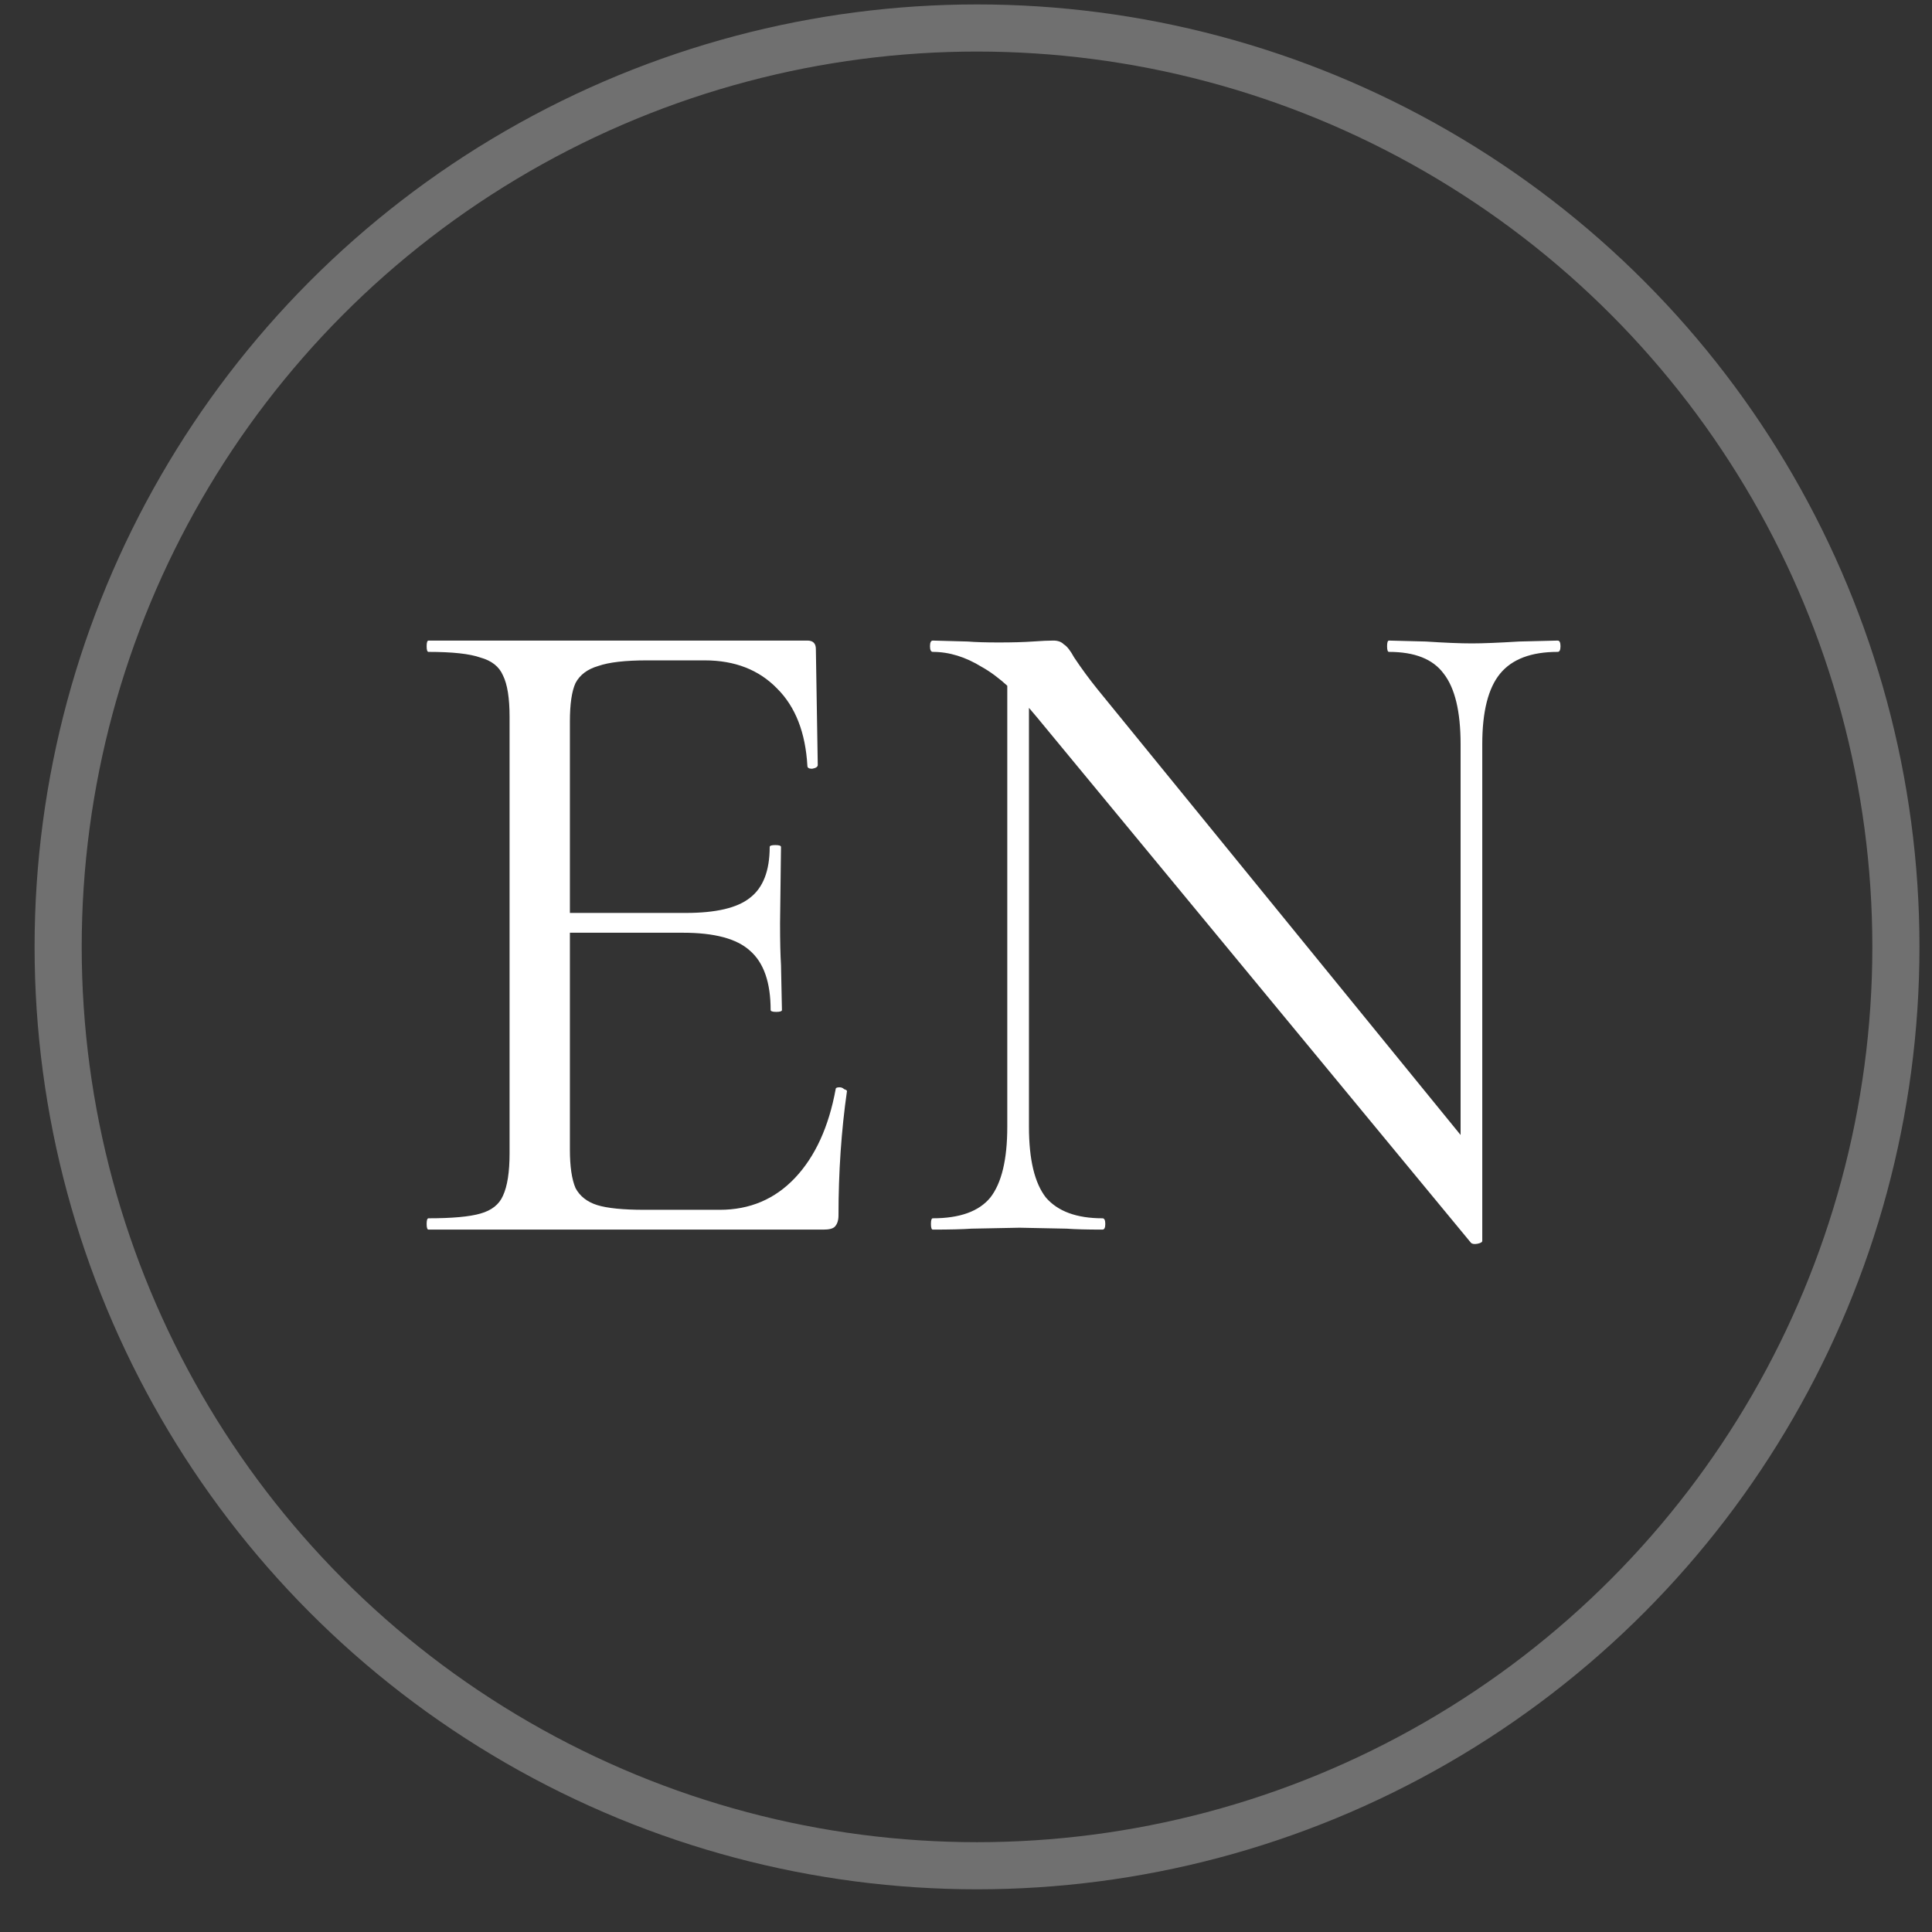
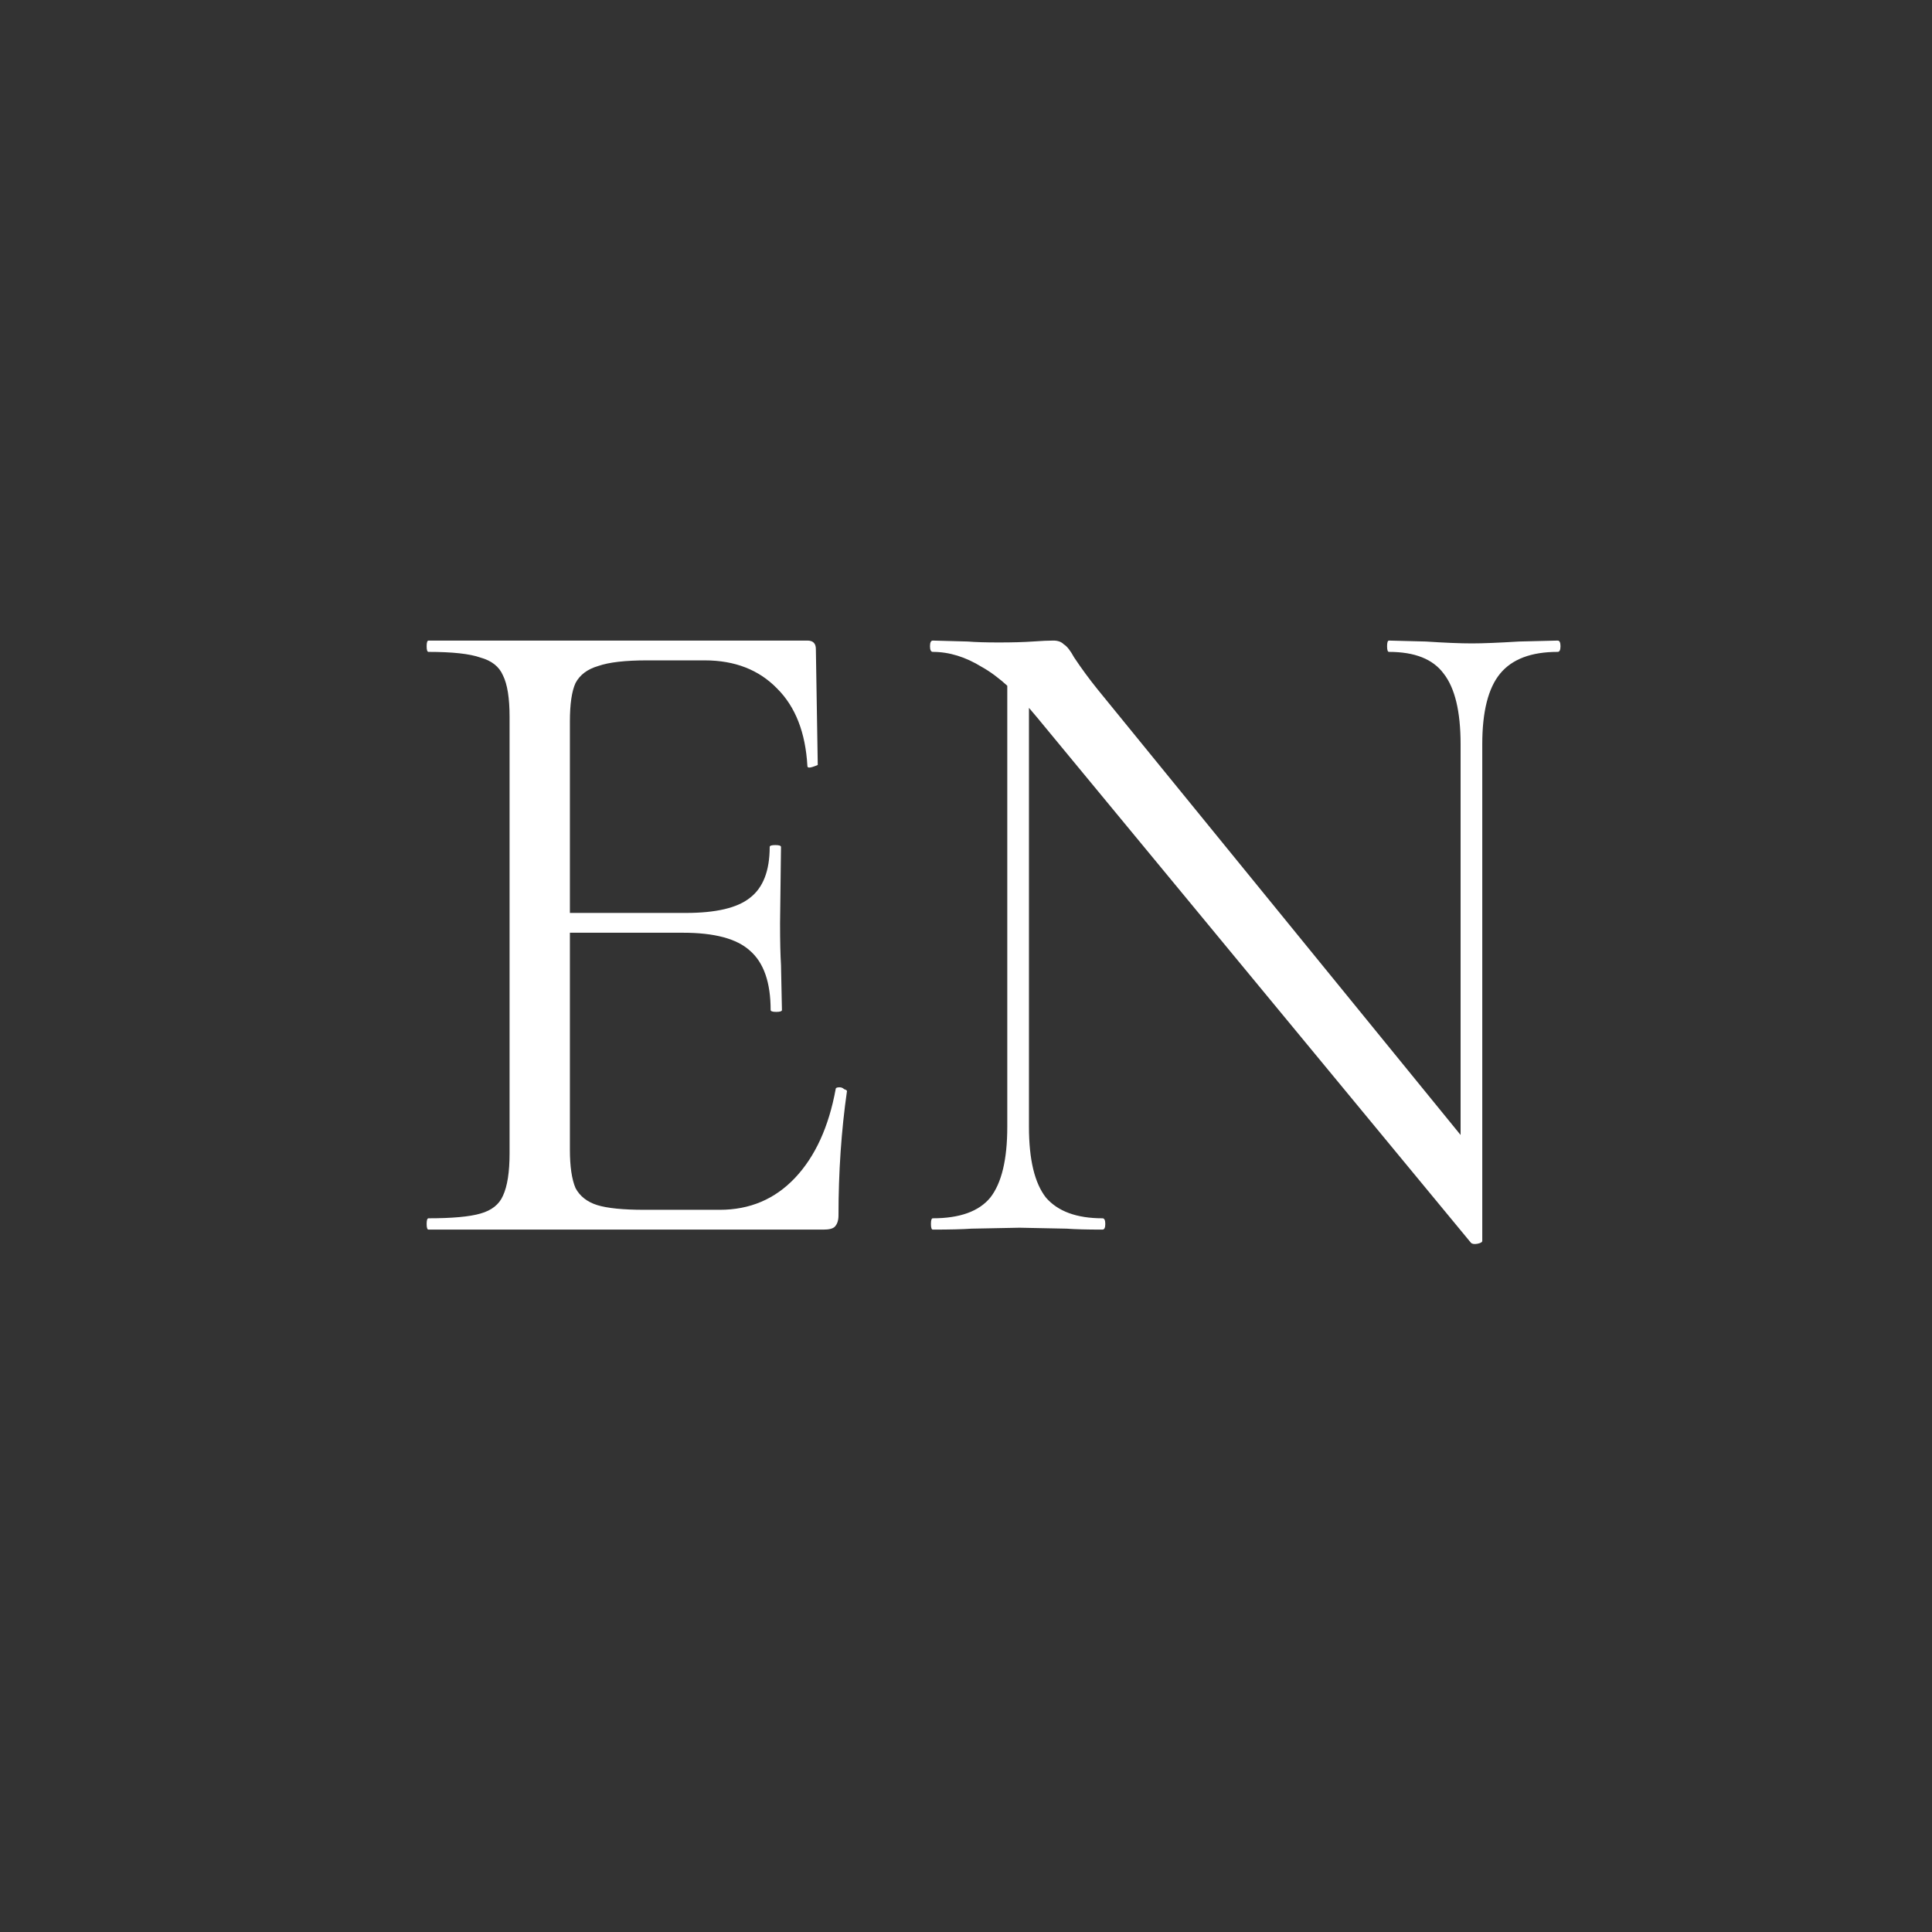
<svg xmlns="http://www.w3.org/2000/svg" width="41" height="41" viewBox="0 0 41 41" fill="none">
  <rect x="0" y="0" width="41" height="41" fill="#333333" stroke="none" />
-   <path d="M9.094 26.094C9.067 26.094 9.054 26.054 9.054 25.974C9.054 25.894 9.067 25.854 9.094 25.854C9.601 25.854 9.967 25.82 10.194 25.754C10.434 25.687 10.594 25.56 10.674 25.374C10.767 25.174 10.814 24.874 10.814 24.474V15.214C10.814 14.814 10.767 14.52 10.674 14.334C10.594 14.147 10.434 14.02 10.194 13.954C9.967 13.874 9.601 13.834 9.094 13.834C9.067 13.834 9.054 13.794 9.054 13.714C9.054 13.634 9.067 13.594 9.094 13.594H17.134C17.254 13.594 17.314 13.654 17.314 13.774L17.354 16.234C17.354 16.274 17.314 16.3 17.234 16.314C17.167 16.314 17.134 16.294 17.134 16.254C17.094 15.547 16.881 15 16.494 14.614C16.107 14.214 15.594 14.014 14.954 14.014H13.734C13.267 14.014 12.921 14.054 12.694 14.134C12.467 14.2 12.307 14.32 12.214 14.494C12.134 14.667 12.094 14.94 12.094 15.314V24.394C12.094 24.754 12.134 25.027 12.214 25.214C12.307 25.387 12.461 25.507 12.674 25.574C12.887 25.64 13.221 25.674 13.674 25.674H15.274C15.914 25.674 16.447 25.447 16.874 24.994C17.301 24.54 17.587 23.914 17.734 23.114C17.734 23.087 17.761 23.074 17.814 23.074C17.854 23.074 17.887 23.087 17.914 23.114C17.954 23.127 17.974 23.14 17.974 23.154C17.854 23.994 17.794 24.874 17.794 25.794C17.794 25.9 17.767 25.98 17.714 26.034C17.674 26.074 17.594 26.094 17.474 26.094H9.094ZM16.354 21.434C16.354 20.847 16.207 20.427 15.914 20.174C15.634 19.92 15.161 19.794 14.494 19.794H11.494V19.374H14.554C15.194 19.374 15.647 19.267 15.914 19.054C16.194 18.84 16.334 18.48 16.334 17.974C16.334 17.947 16.374 17.934 16.454 17.934C16.534 17.934 16.574 17.947 16.574 17.974L16.554 19.594C16.554 19.98 16.561 20.274 16.574 20.474L16.594 21.434C16.594 21.46 16.554 21.474 16.474 21.474C16.394 21.474 16.354 21.46 16.354 21.434ZM21.376 14.054L21.836 14.094V23.914C21.836 24.607 21.956 25.107 22.196 25.414C22.449 25.707 22.849 25.854 23.396 25.854C23.436 25.854 23.456 25.894 23.456 25.974C23.456 26.054 23.436 26.094 23.396 26.094C23.063 26.094 22.809 26.087 22.636 26.074L21.636 26.054L20.616 26.074C20.429 26.087 20.156 26.094 19.796 26.094C19.769 26.094 19.756 26.054 19.756 25.974C19.756 25.894 19.769 25.854 19.796 25.854C20.369 25.854 20.776 25.707 21.016 25.414C21.256 25.107 21.376 24.607 21.376 23.914V14.054ZM31.456 26.334C31.456 26.36 31.423 26.38 31.356 26.394C31.289 26.407 31.243 26.4 31.216 26.374L22.016 15.234C21.589 14.714 21.196 14.354 20.836 14.154C20.489 13.94 20.143 13.834 19.796 13.834C19.756 13.834 19.736 13.794 19.736 13.714C19.736 13.634 19.756 13.594 19.796 13.594L20.536 13.614C20.696 13.627 20.916 13.634 21.196 13.634C21.489 13.634 21.729 13.627 21.916 13.614C22.103 13.6 22.249 13.594 22.356 13.594C22.449 13.594 22.523 13.62 22.576 13.674C22.643 13.714 22.716 13.807 22.796 13.954C22.956 14.194 23.123 14.42 23.296 14.634L31.296 24.454L31.456 26.334ZM31.456 26.334L30.996 25.714V15.794C30.996 15.1 30.876 14.6 30.636 14.294C30.409 13.987 30.023 13.834 29.476 13.834C29.449 13.834 29.436 13.794 29.436 13.714C29.436 13.634 29.449 13.594 29.476 13.594L30.256 13.614C30.656 13.64 30.983 13.654 31.236 13.654C31.476 13.654 31.809 13.64 32.236 13.614L33.056 13.594C33.096 13.594 33.116 13.634 33.116 13.714C33.116 13.794 33.096 13.834 33.056 13.834C32.496 13.834 32.089 13.987 31.836 14.294C31.583 14.6 31.456 15.1 31.456 15.794V26.334Z" fill="white" />
-   <circle opacity="0.3" cx="20.734" cy="20.094" r="19.5" stroke="white" />
+   <path d="M9.094 26.094C9.067 26.094 9.054 26.054 9.054 25.974C9.054 25.894 9.067 25.854 9.094 25.854C9.601 25.854 9.967 25.82 10.194 25.754C10.434 25.687 10.594 25.56 10.674 25.374C10.767 25.174 10.814 24.874 10.814 24.474V15.214C10.814 14.814 10.767 14.52 10.674 14.334C10.594 14.147 10.434 14.02 10.194 13.954C9.967 13.874 9.601 13.834 9.094 13.834C9.067 13.834 9.054 13.794 9.054 13.714C9.054 13.634 9.067 13.594 9.094 13.594H17.134C17.254 13.594 17.314 13.654 17.314 13.774L17.354 16.234C17.167 16.314 17.134 16.294 17.134 16.254C17.094 15.547 16.881 15 16.494 14.614C16.107 14.214 15.594 14.014 14.954 14.014H13.734C13.267 14.014 12.921 14.054 12.694 14.134C12.467 14.2 12.307 14.32 12.214 14.494C12.134 14.667 12.094 14.94 12.094 15.314V24.394C12.094 24.754 12.134 25.027 12.214 25.214C12.307 25.387 12.461 25.507 12.674 25.574C12.887 25.64 13.221 25.674 13.674 25.674H15.274C15.914 25.674 16.447 25.447 16.874 24.994C17.301 24.54 17.587 23.914 17.734 23.114C17.734 23.087 17.761 23.074 17.814 23.074C17.854 23.074 17.887 23.087 17.914 23.114C17.954 23.127 17.974 23.14 17.974 23.154C17.854 23.994 17.794 24.874 17.794 25.794C17.794 25.9 17.767 25.98 17.714 26.034C17.674 26.074 17.594 26.094 17.474 26.094H9.094ZM16.354 21.434C16.354 20.847 16.207 20.427 15.914 20.174C15.634 19.92 15.161 19.794 14.494 19.794H11.494V19.374H14.554C15.194 19.374 15.647 19.267 15.914 19.054C16.194 18.84 16.334 18.48 16.334 17.974C16.334 17.947 16.374 17.934 16.454 17.934C16.534 17.934 16.574 17.947 16.574 17.974L16.554 19.594C16.554 19.98 16.561 20.274 16.574 20.474L16.594 21.434C16.594 21.46 16.554 21.474 16.474 21.474C16.394 21.474 16.354 21.46 16.354 21.434ZM21.376 14.054L21.836 14.094V23.914C21.836 24.607 21.956 25.107 22.196 25.414C22.449 25.707 22.849 25.854 23.396 25.854C23.436 25.854 23.456 25.894 23.456 25.974C23.456 26.054 23.436 26.094 23.396 26.094C23.063 26.094 22.809 26.087 22.636 26.074L21.636 26.054L20.616 26.074C20.429 26.087 20.156 26.094 19.796 26.094C19.769 26.094 19.756 26.054 19.756 25.974C19.756 25.894 19.769 25.854 19.796 25.854C20.369 25.854 20.776 25.707 21.016 25.414C21.256 25.107 21.376 24.607 21.376 23.914V14.054ZM31.456 26.334C31.456 26.36 31.423 26.38 31.356 26.394C31.289 26.407 31.243 26.4 31.216 26.374L22.016 15.234C21.589 14.714 21.196 14.354 20.836 14.154C20.489 13.94 20.143 13.834 19.796 13.834C19.756 13.834 19.736 13.794 19.736 13.714C19.736 13.634 19.756 13.594 19.796 13.594L20.536 13.614C20.696 13.627 20.916 13.634 21.196 13.634C21.489 13.634 21.729 13.627 21.916 13.614C22.103 13.6 22.249 13.594 22.356 13.594C22.449 13.594 22.523 13.62 22.576 13.674C22.643 13.714 22.716 13.807 22.796 13.954C22.956 14.194 23.123 14.42 23.296 14.634L31.296 24.454L31.456 26.334ZM31.456 26.334L30.996 25.714V15.794C30.996 15.1 30.876 14.6 30.636 14.294C30.409 13.987 30.023 13.834 29.476 13.834C29.449 13.834 29.436 13.794 29.436 13.714C29.436 13.634 29.449 13.594 29.476 13.594L30.256 13.614C30.656 13.64 30.983 13.654 31.236 13.654C31.476 13.654 31.809 13.64 32.236 13.614L33.056 13.594C33.096 13.594 33.116 13.634 33.116 13.714C33.116 13.794 33.096 13.834 33.056 13.834C32.496 13.834 32.089 13.987 31.836 14.294C31.583 14.6 31.456 15.1 31.456 15.794V26.334Z" fill="white" />
</svg>